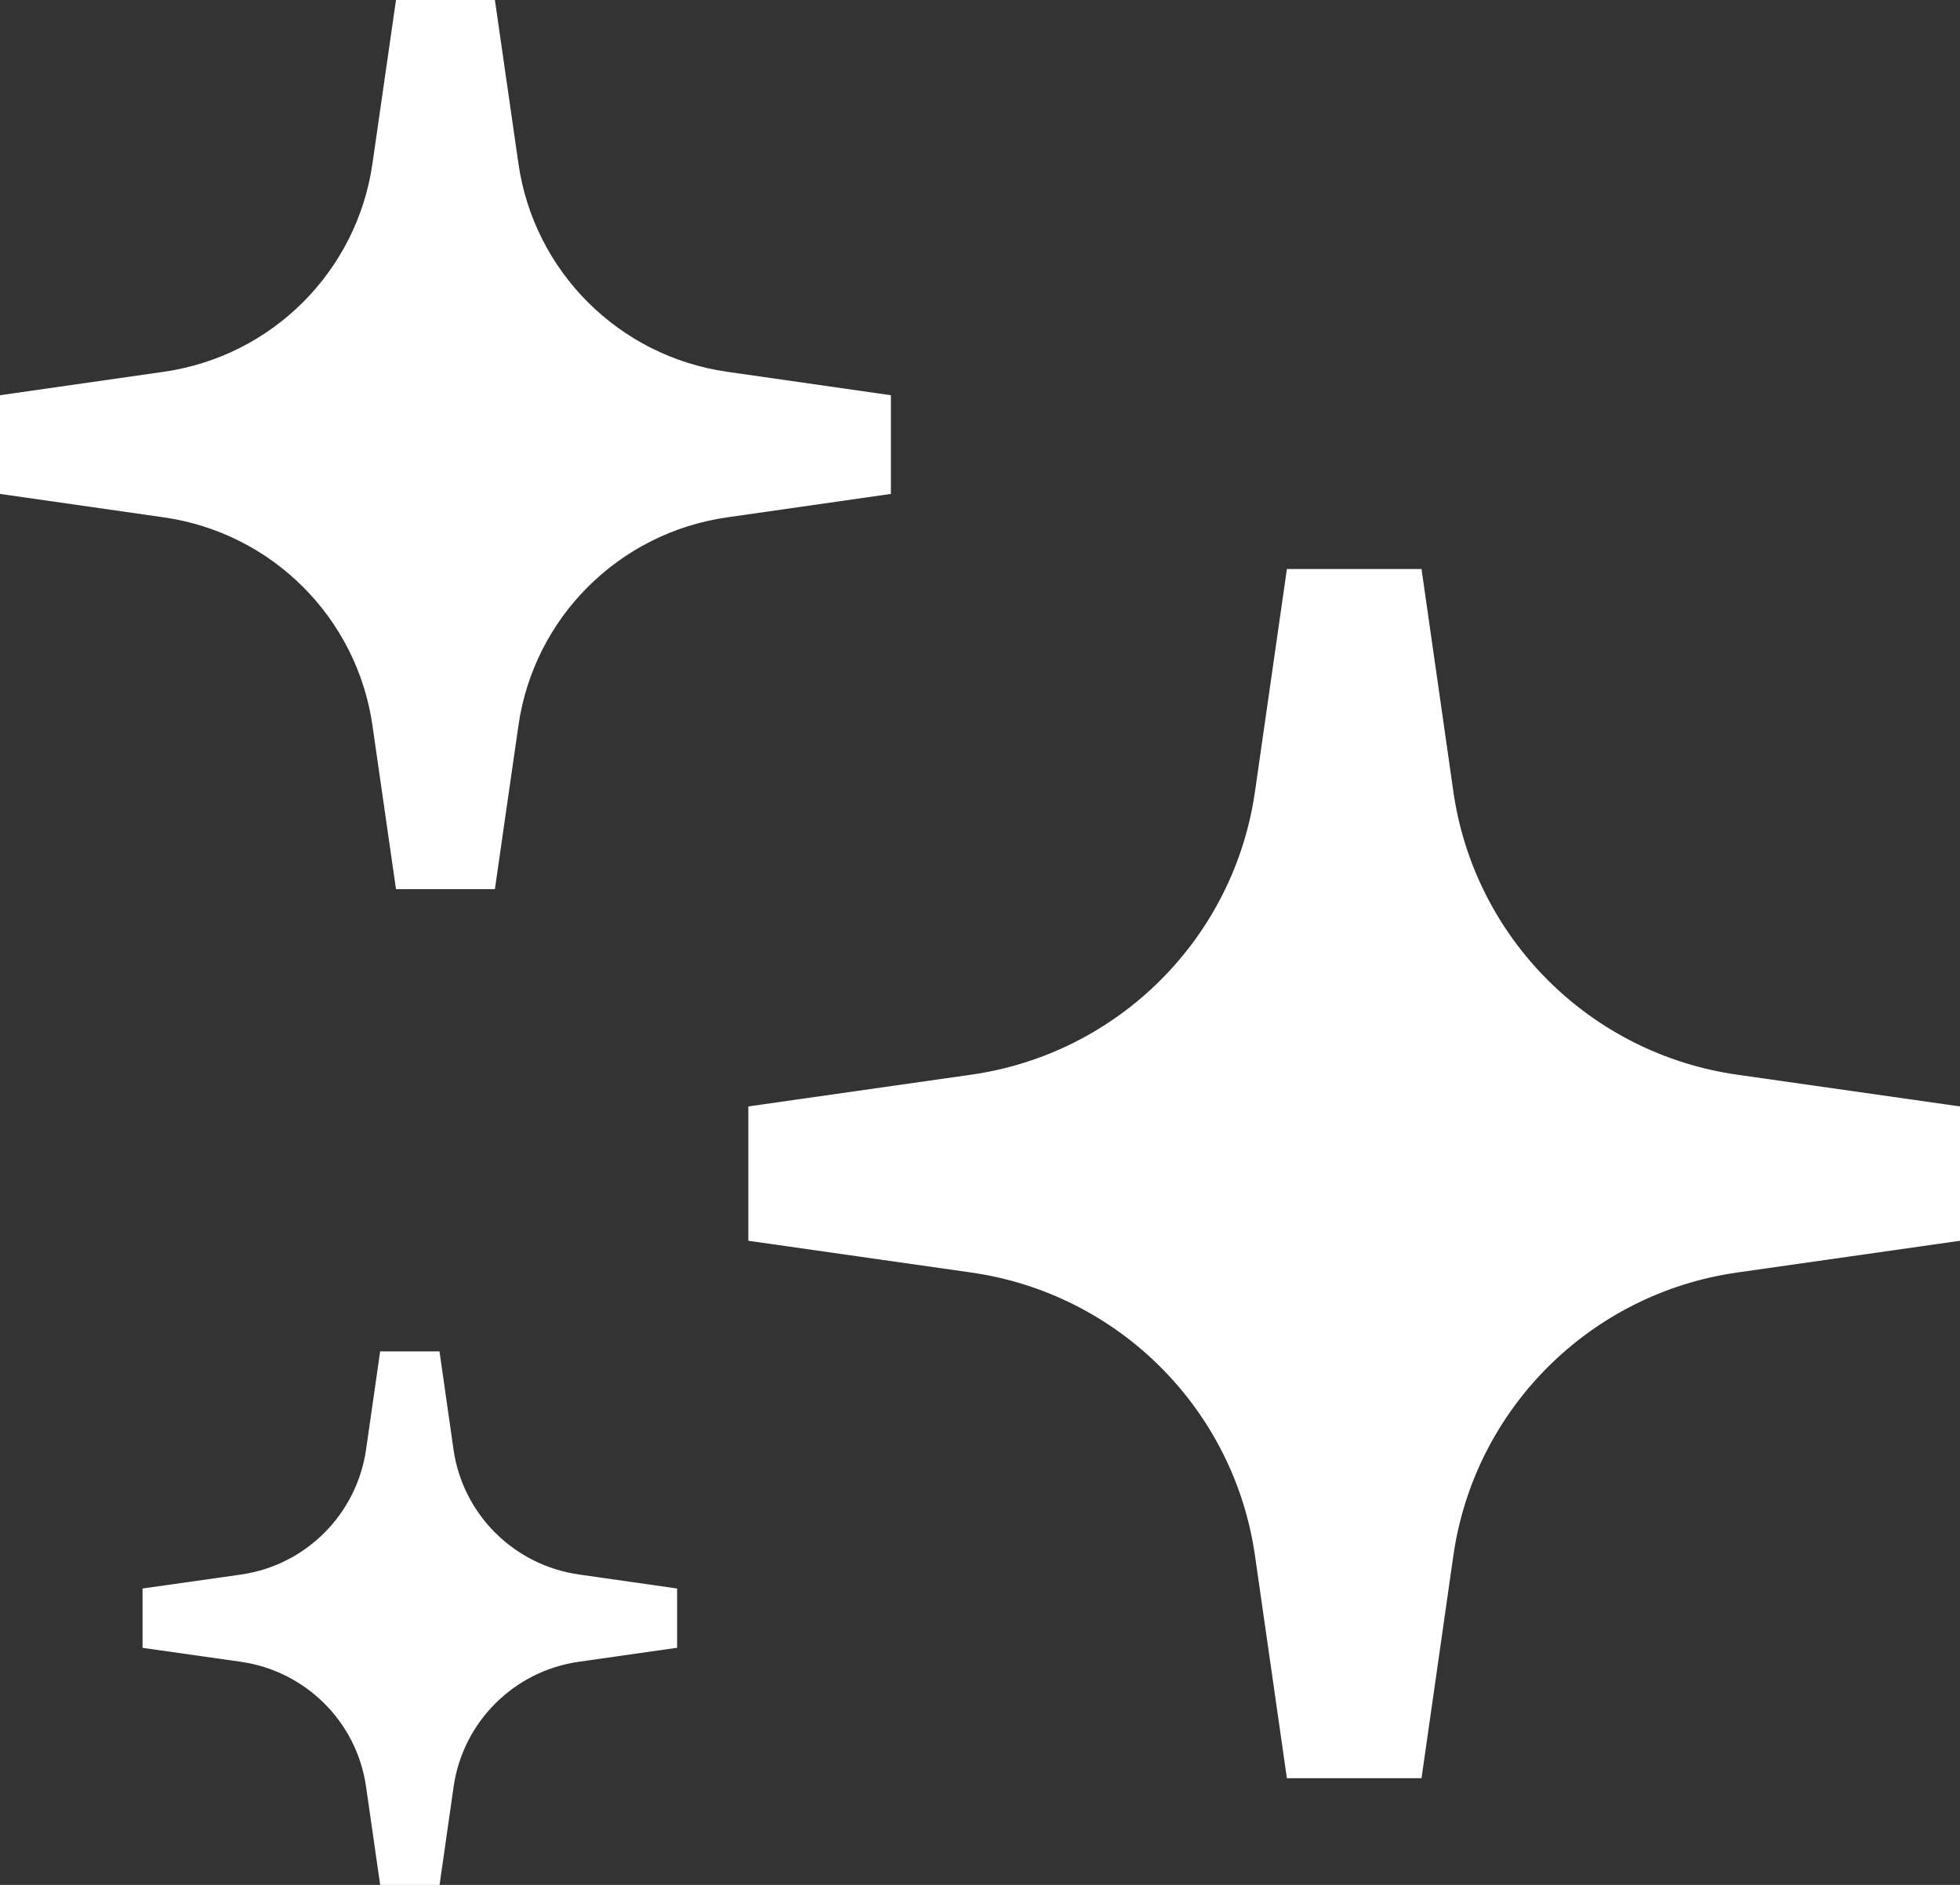
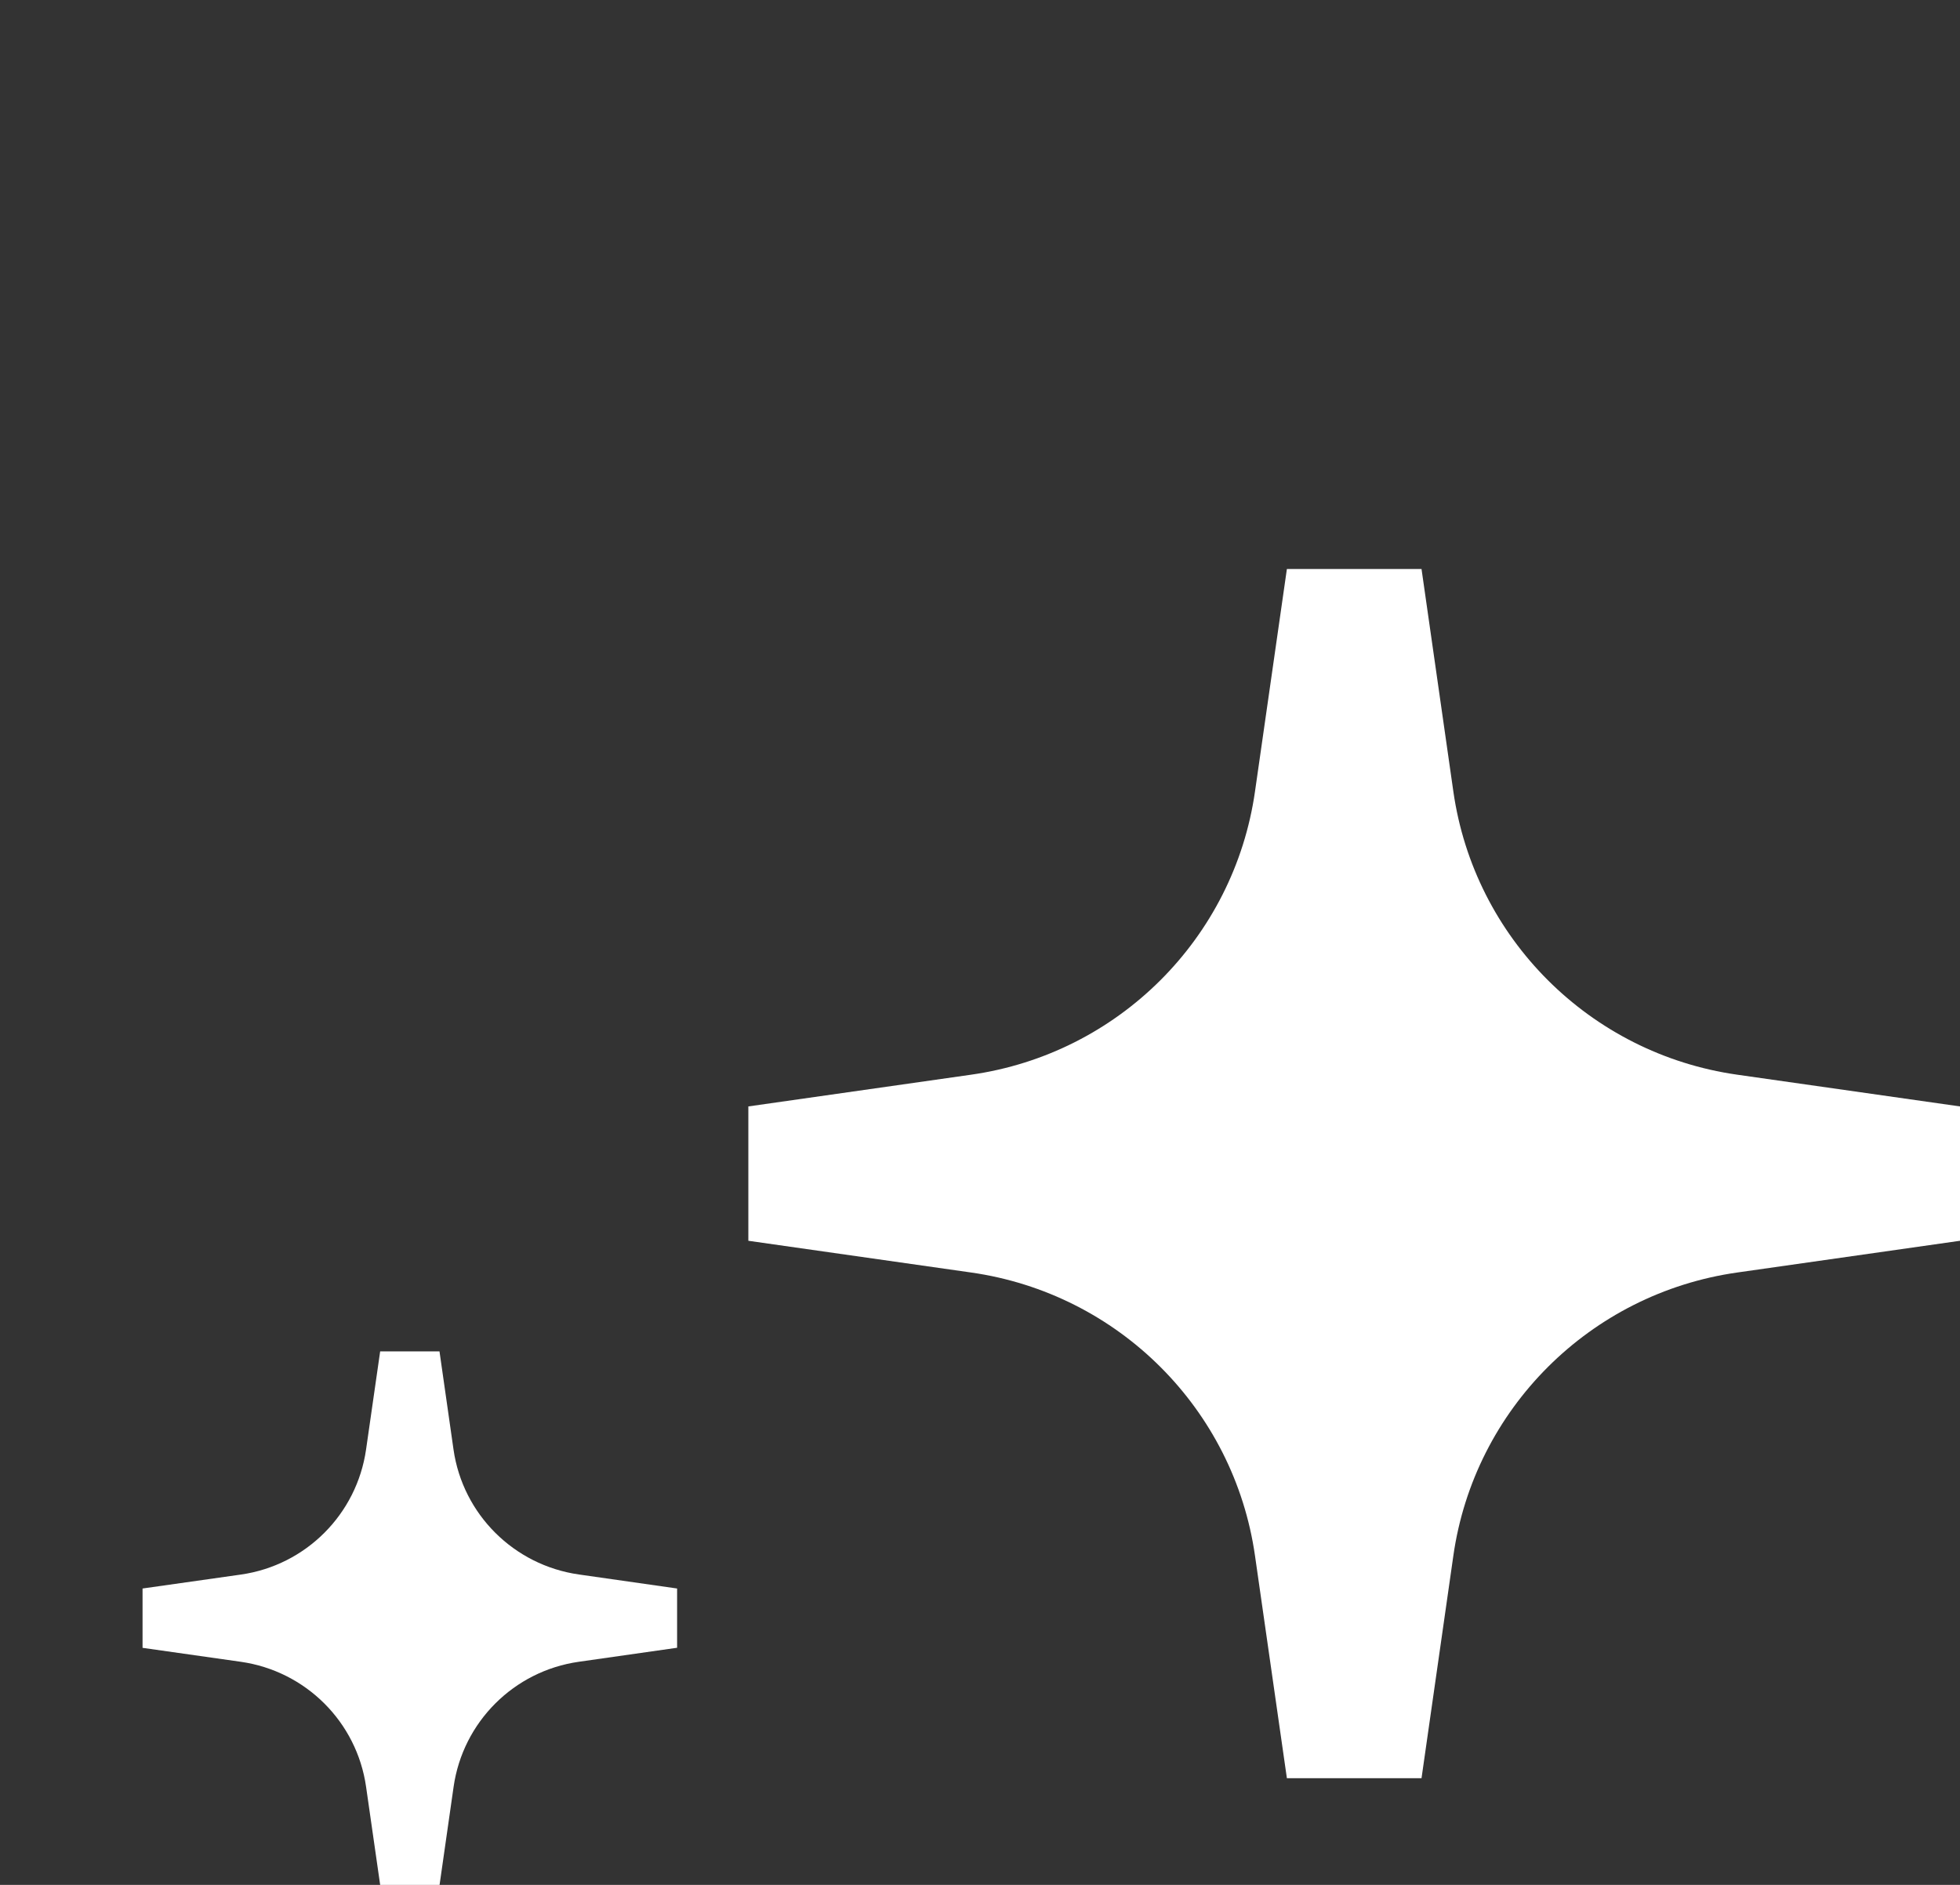
<svg xmlns="http://www.w3.org/2000/svg" width="26" height="25" viewBox="0 0 26 25" fill="none">
  <rect x="0" y="0" width="26" height="25" fill="#333333" stroke="none" />
-   <path d="M5.253 0L4.941 2.168C4.736 3.6 3.608 4.726 2.173 4.931L0 5.242V6.551L2.173 6.862C3.608 7.067 4.736 8.192 4.941 9.624L5.253 11.793H6.565L6.877 9.624C7.082 8.192 8.21 7.067 9.645 6.862L11.818 6.551V5.242L9.645 4.931C8.21 4.726 7.082 3.6 6.877 2.168L6.565 0H5.253Z" fill="white" />
  <path d="M5.043 17.924L4.856 19.225C4.733 20.084 4.057 20.761 3.196 20.884L1.891 21.069V21.856L3.194 22.041C4.056 22.164 4.733 22.839 4.856 23.698L5.043 25H5.831L6.017 23.7C6.14 22.84 6.816 22.164 7.677 22.041L8.982 21.855V21.069L7.679 20.883C6.817 20.76 6.139 20.085 6.016 19.226L5.83 17.924H5.043Z" fill="white" />
  <path d="M17.071 7.547L16.648 10.497C16.37 12.444 14.835 13.976 12.883 14.254L9.927 14.675V16.457L12.883 16.878C14.835 17.156 16.37 18.688 16.648 20.635L17.071 23.585H18.857L19.279 20.635C19.557 18.688 21.092 17.156 23.044 16.878L26 16.457V14.675L23.044 14.254C21.092 13.976 19.557 12.444 19.279 10.497L18.857 7.547H17.071Z" fill="white" />
</svg>